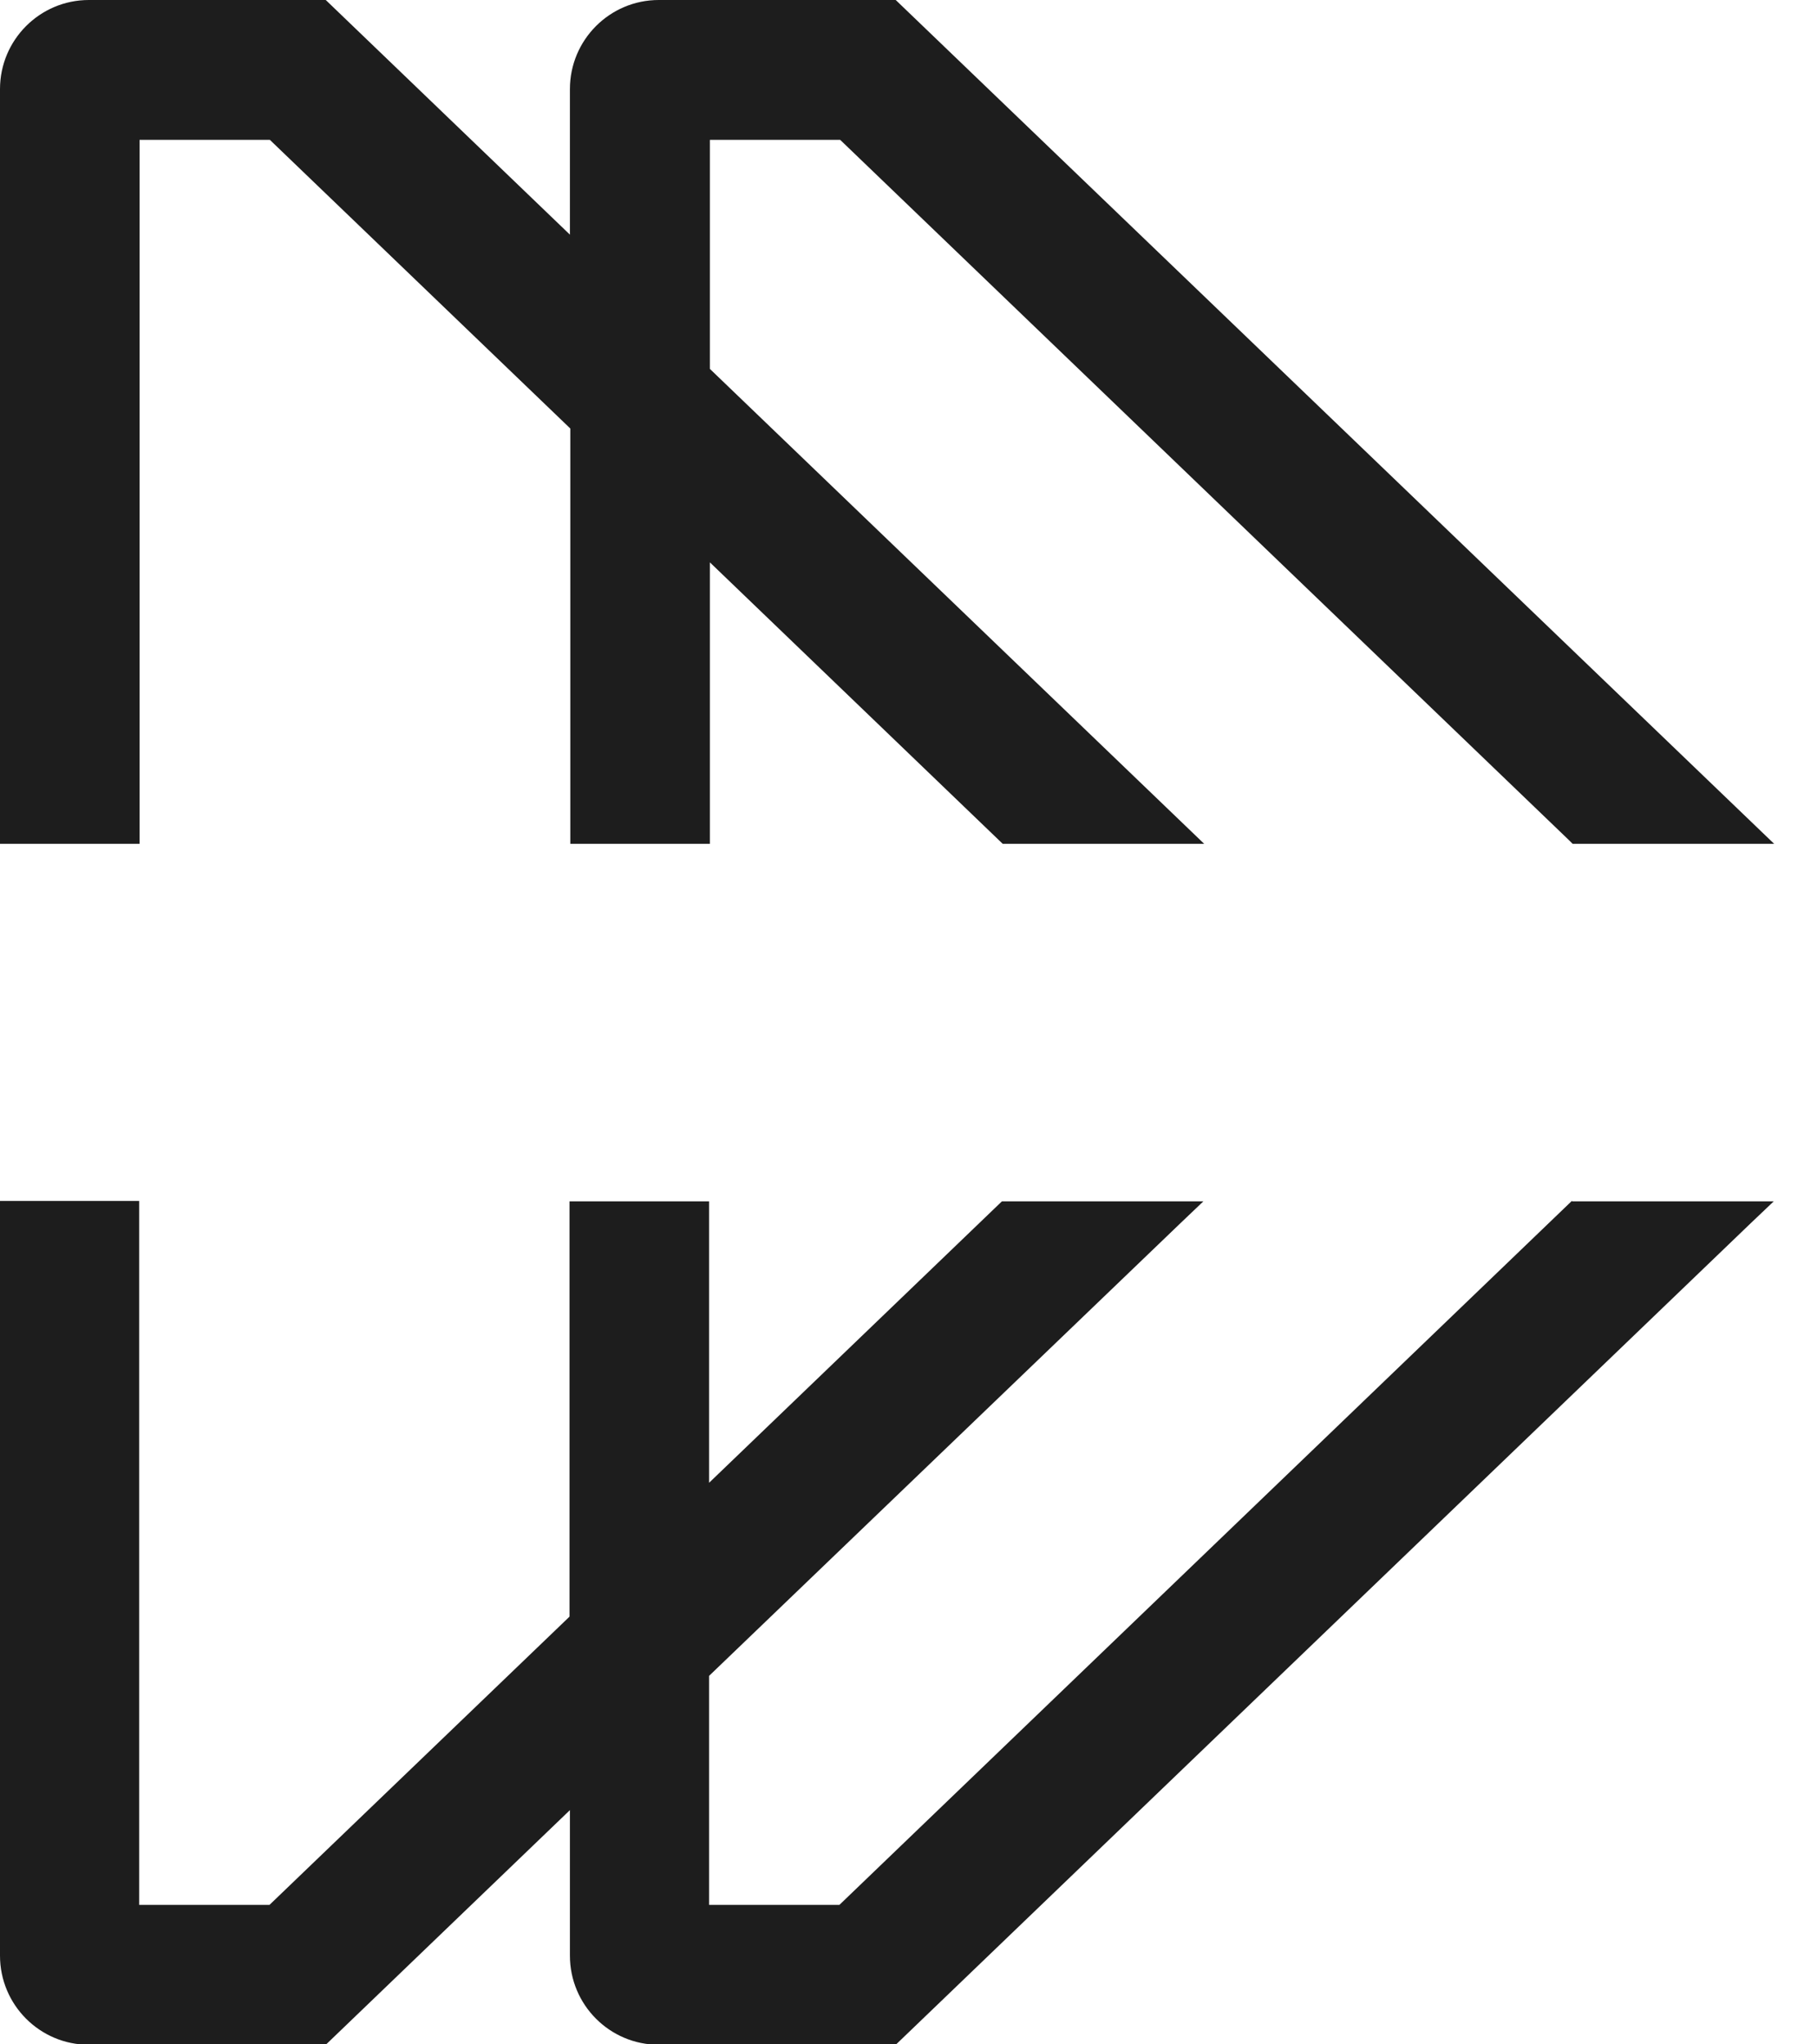
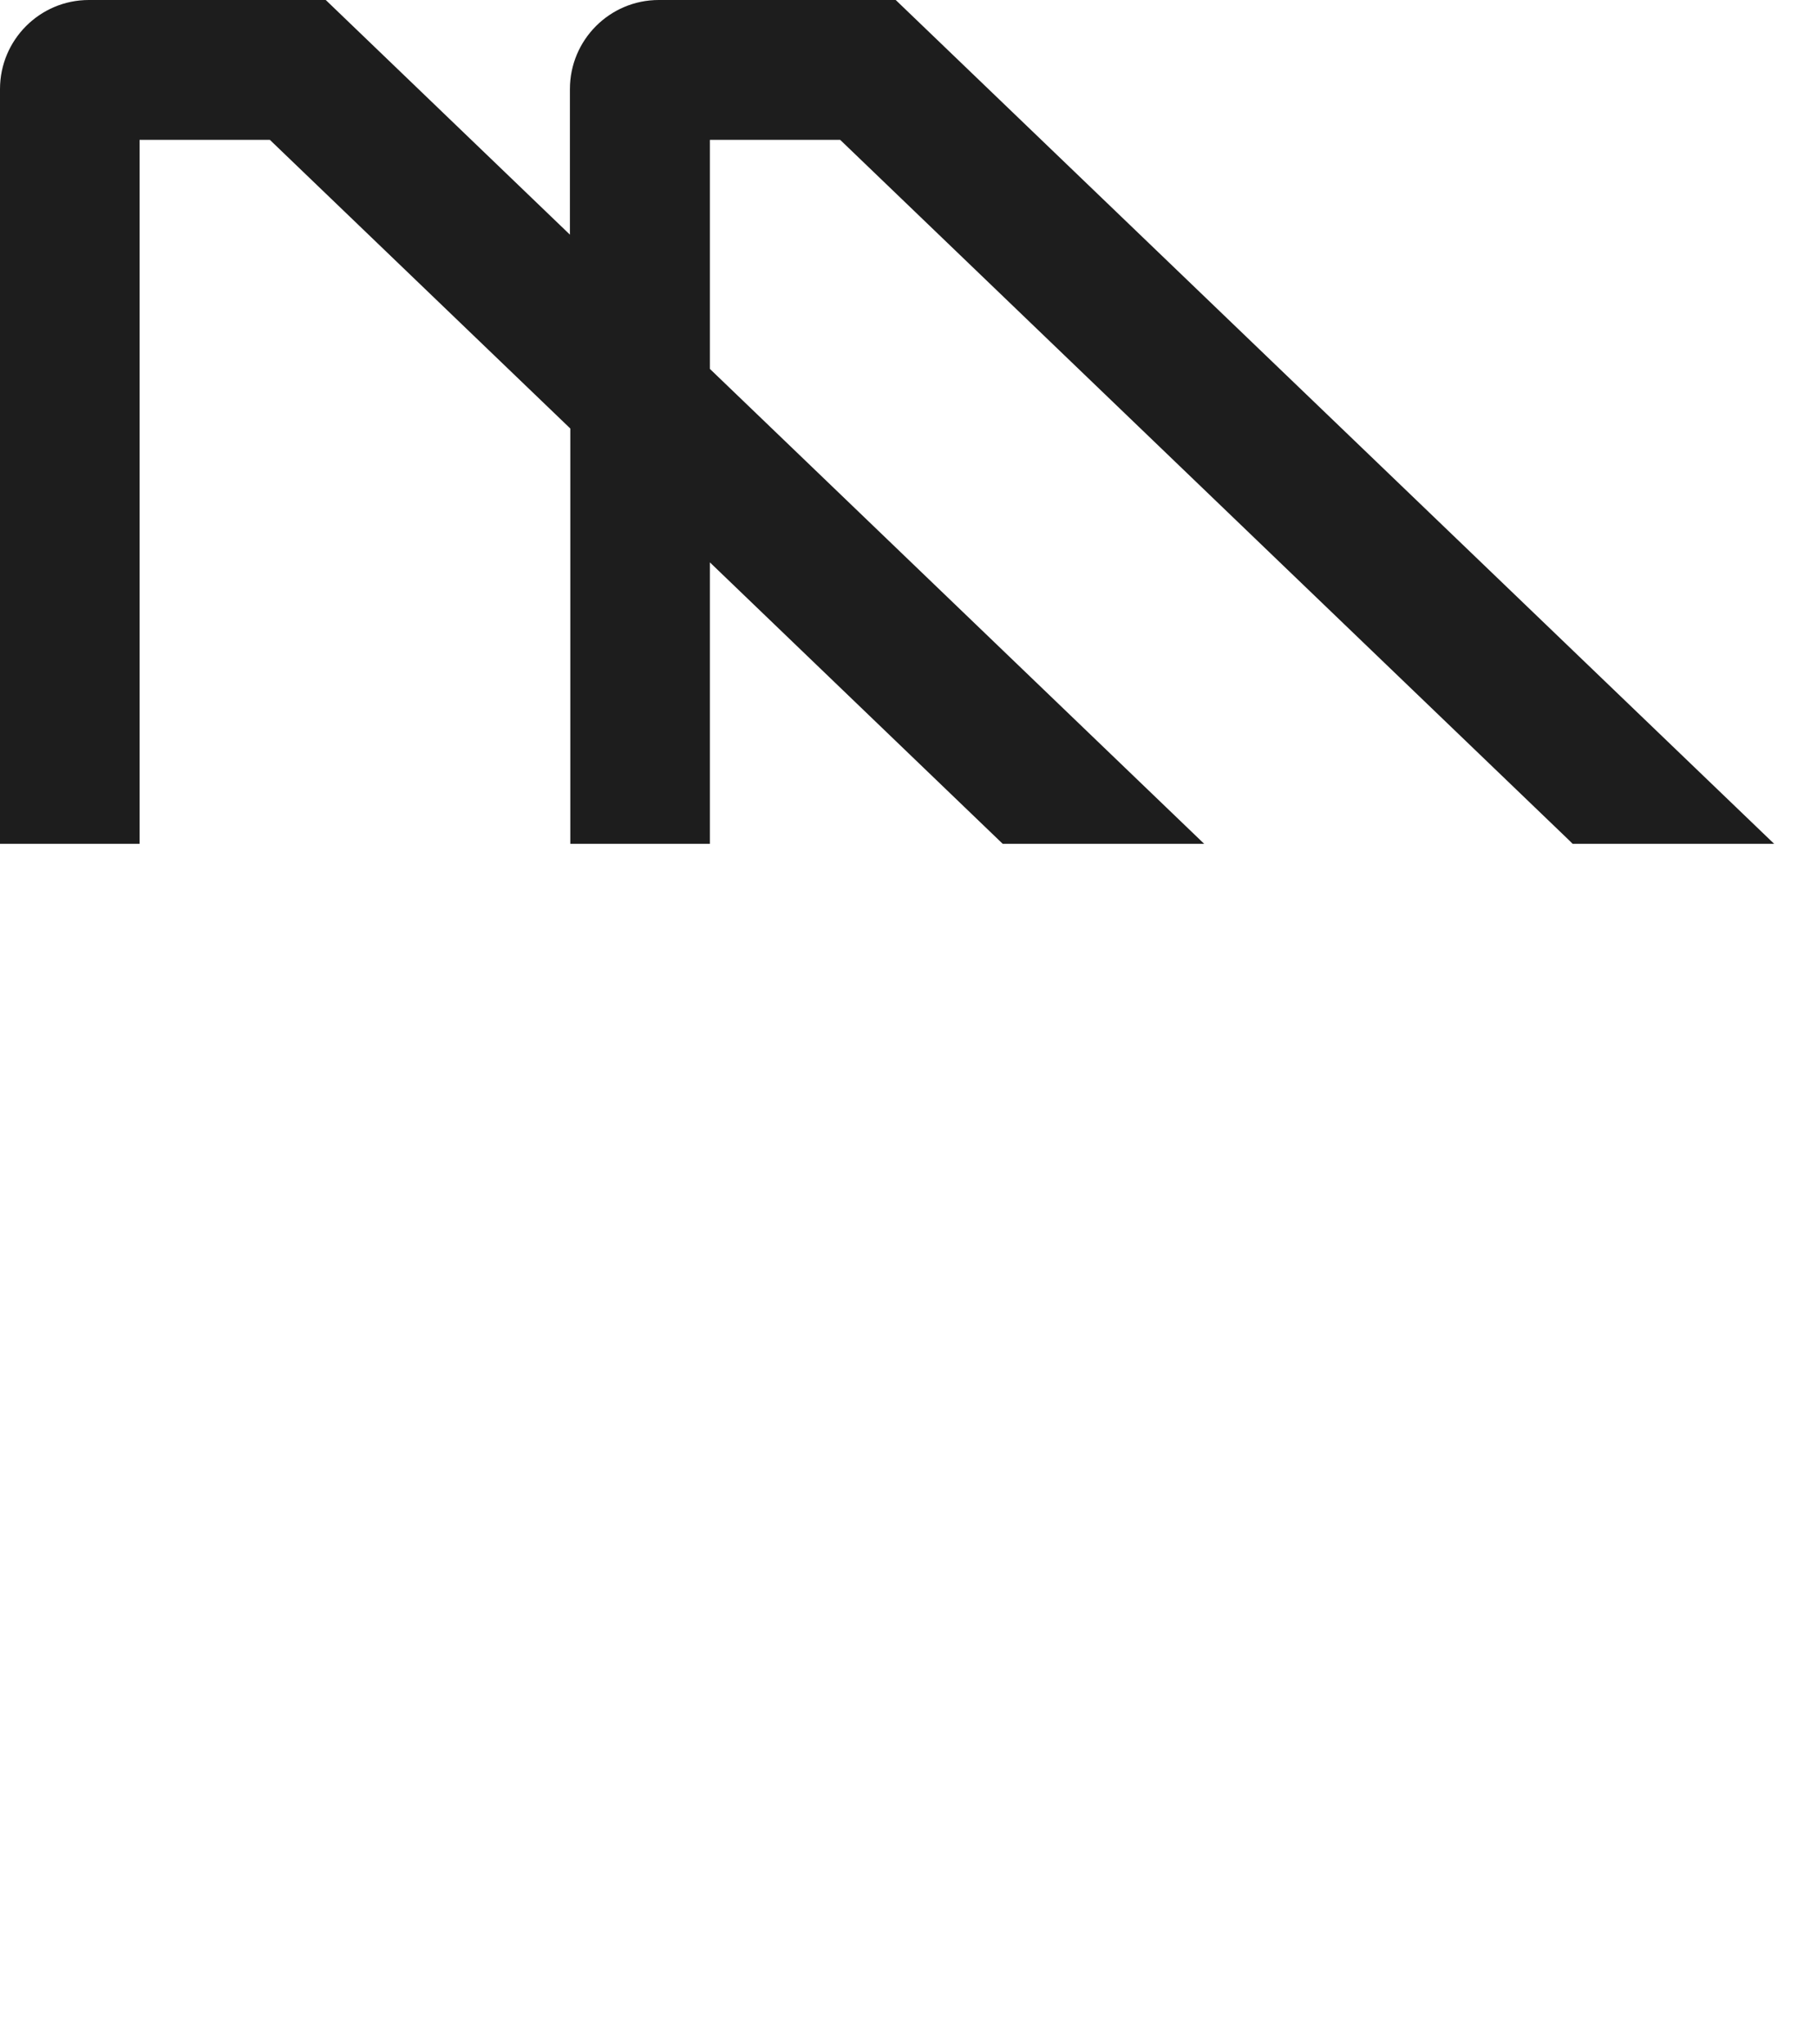
<svg xmlns="http://www.w3.org/2000/svg" width="32" height="36" viewBox="0 0 32 36" fill="none">
  <path d="M15.775 0H11.602C10.738 0 10.037 0.703 10.037 1.569V4.132L5.737 0H1.565C0.701 0 0 0.703 0 1.569V14.859H2.458V2.463H4.753L10.044 7.546V14.859H12.502V9.903L17.659 14.859H21.207L12.502 6.496V2.463H14.797L27.632 14.795L27.696 14.859H31.245L15.775 0Z" fill="#1D1D1D" />
-   <path d="M27.682 21.148L14.783 33.544H12.488V29.511L20.79 21.539L21.193 21.155H17.645L12.488 26.111V21.155H10.03V28.468L4.746 33.544H2.451V21.148H0V34.438C0 35.304 0.701 36.007 1.565 36.007H5.737L10.037 31.875V34.438C10.037 35.304 10.738 36.007 11.602 36.007H15.775L30.834 21.539L31.238 21.155H27.689L27.682 21.148Z" fill="#1D1D1D" />
</svg>